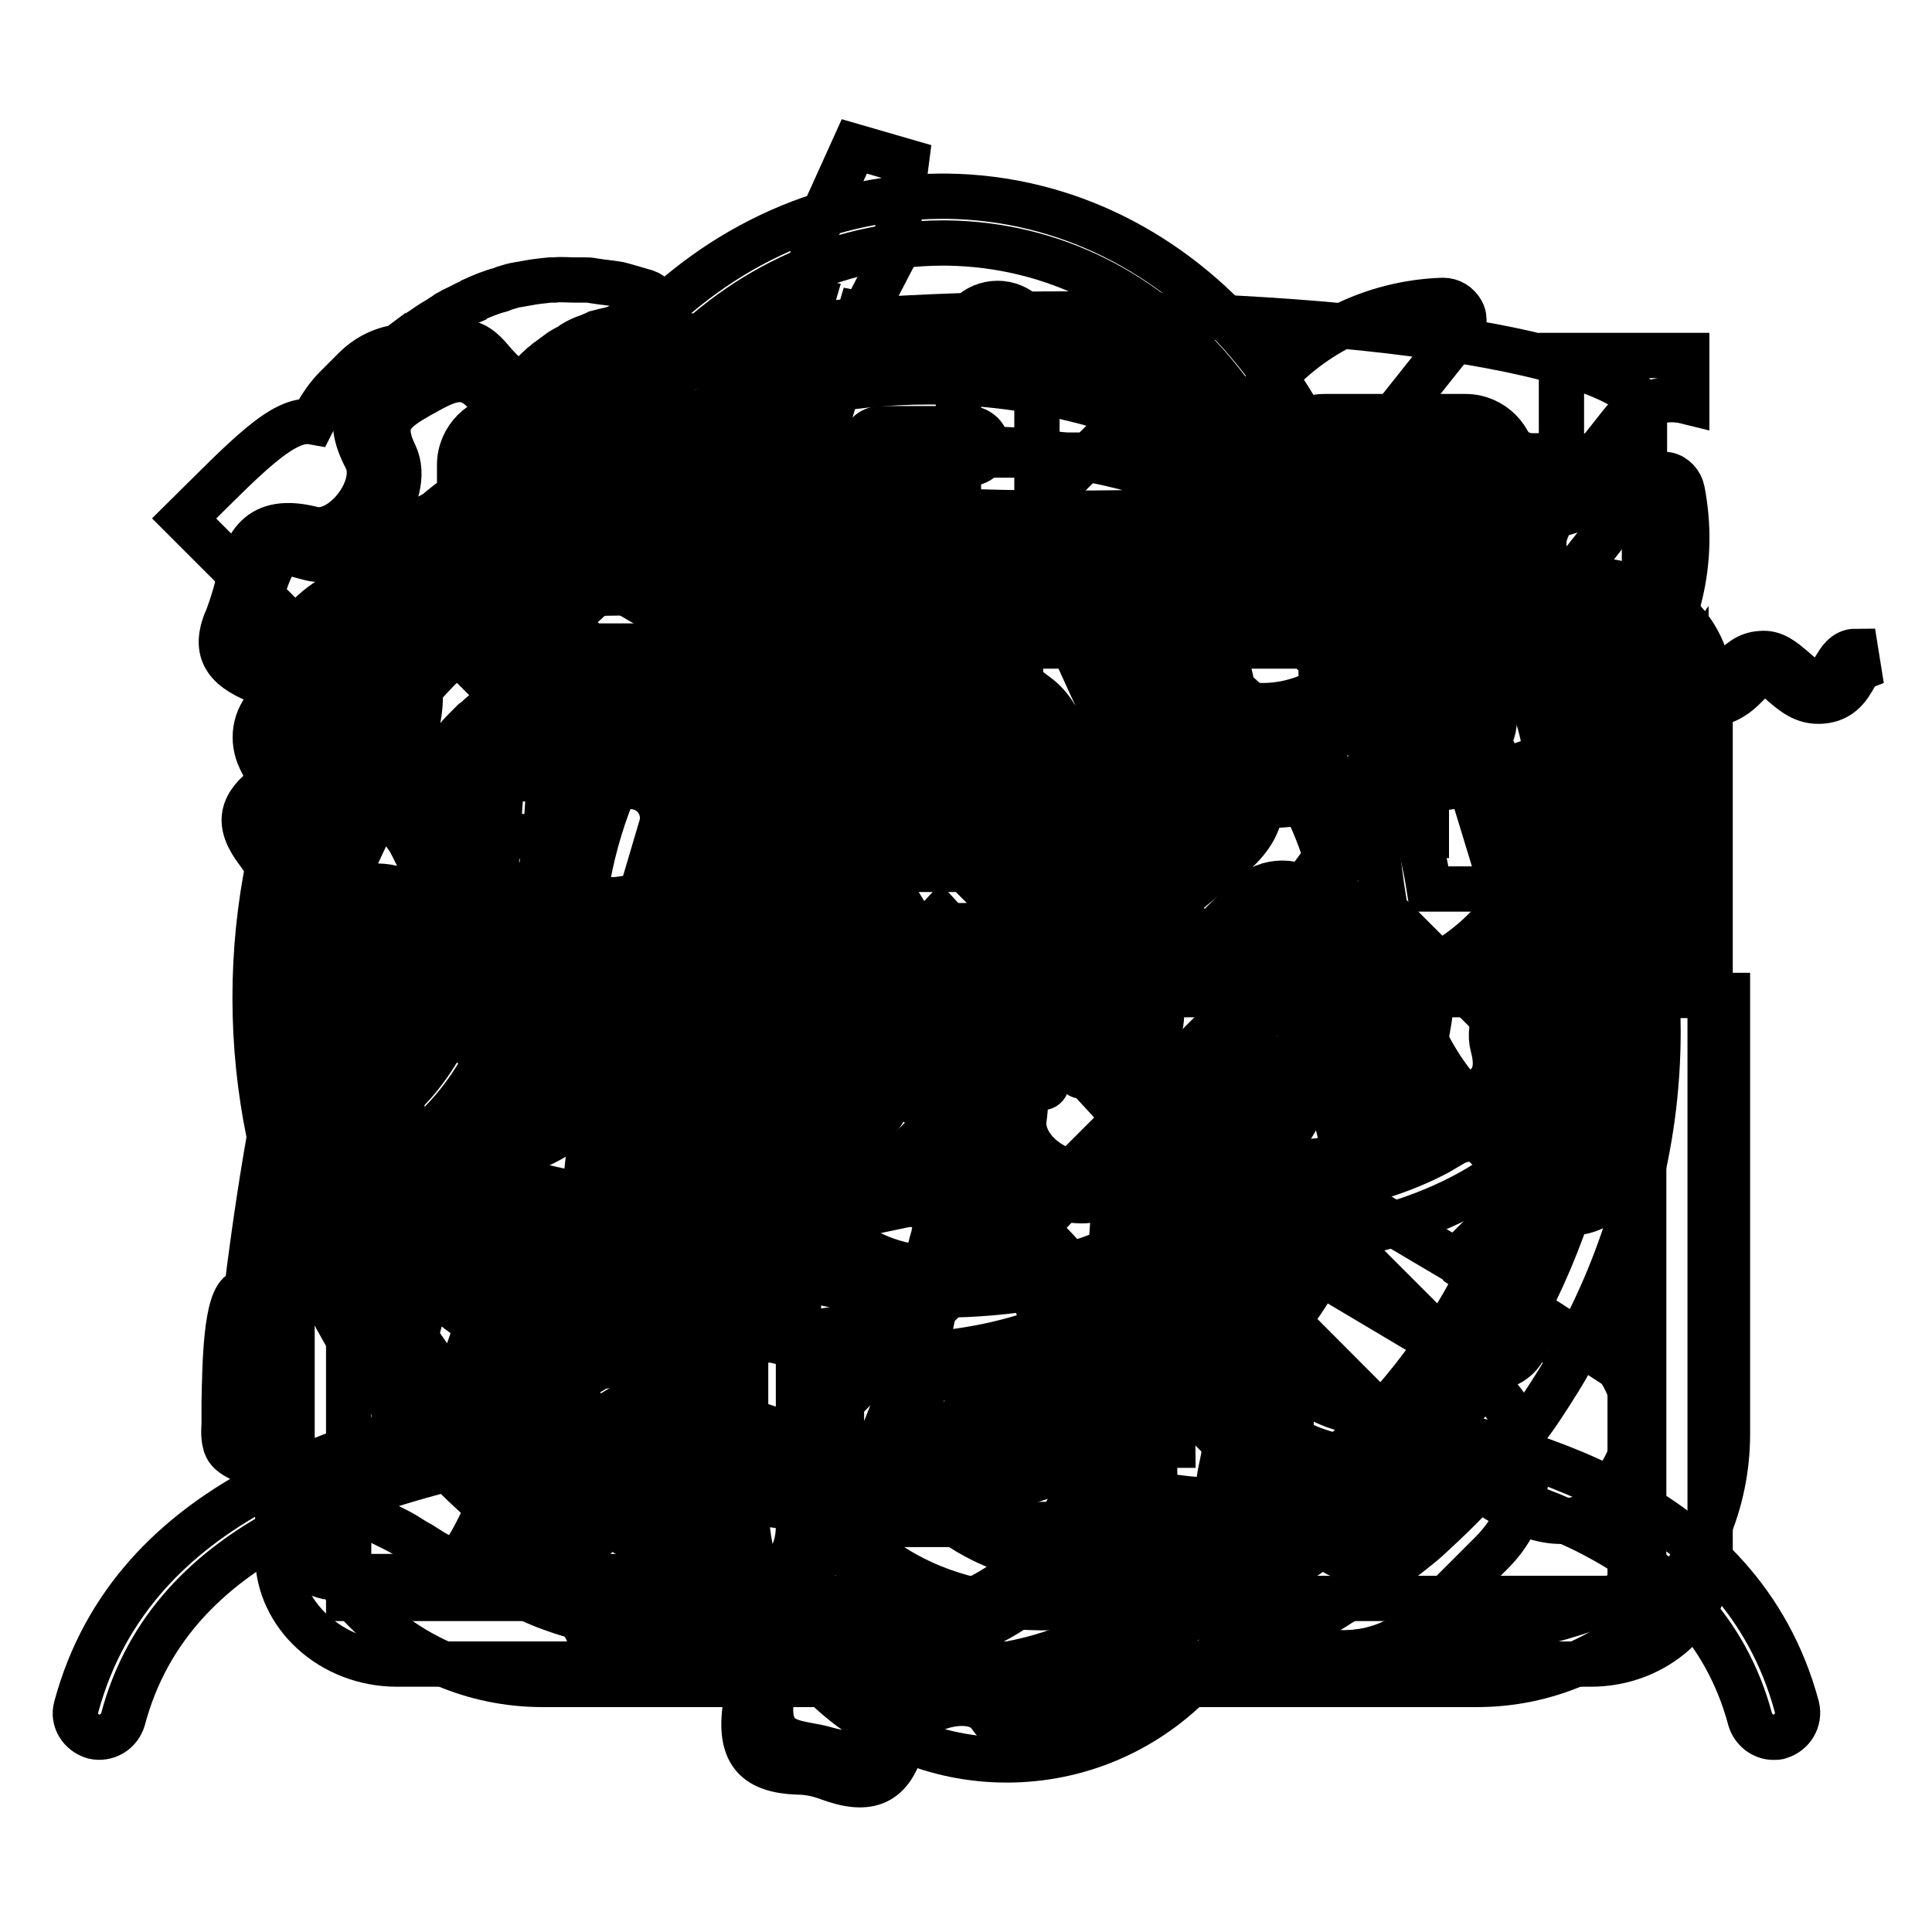
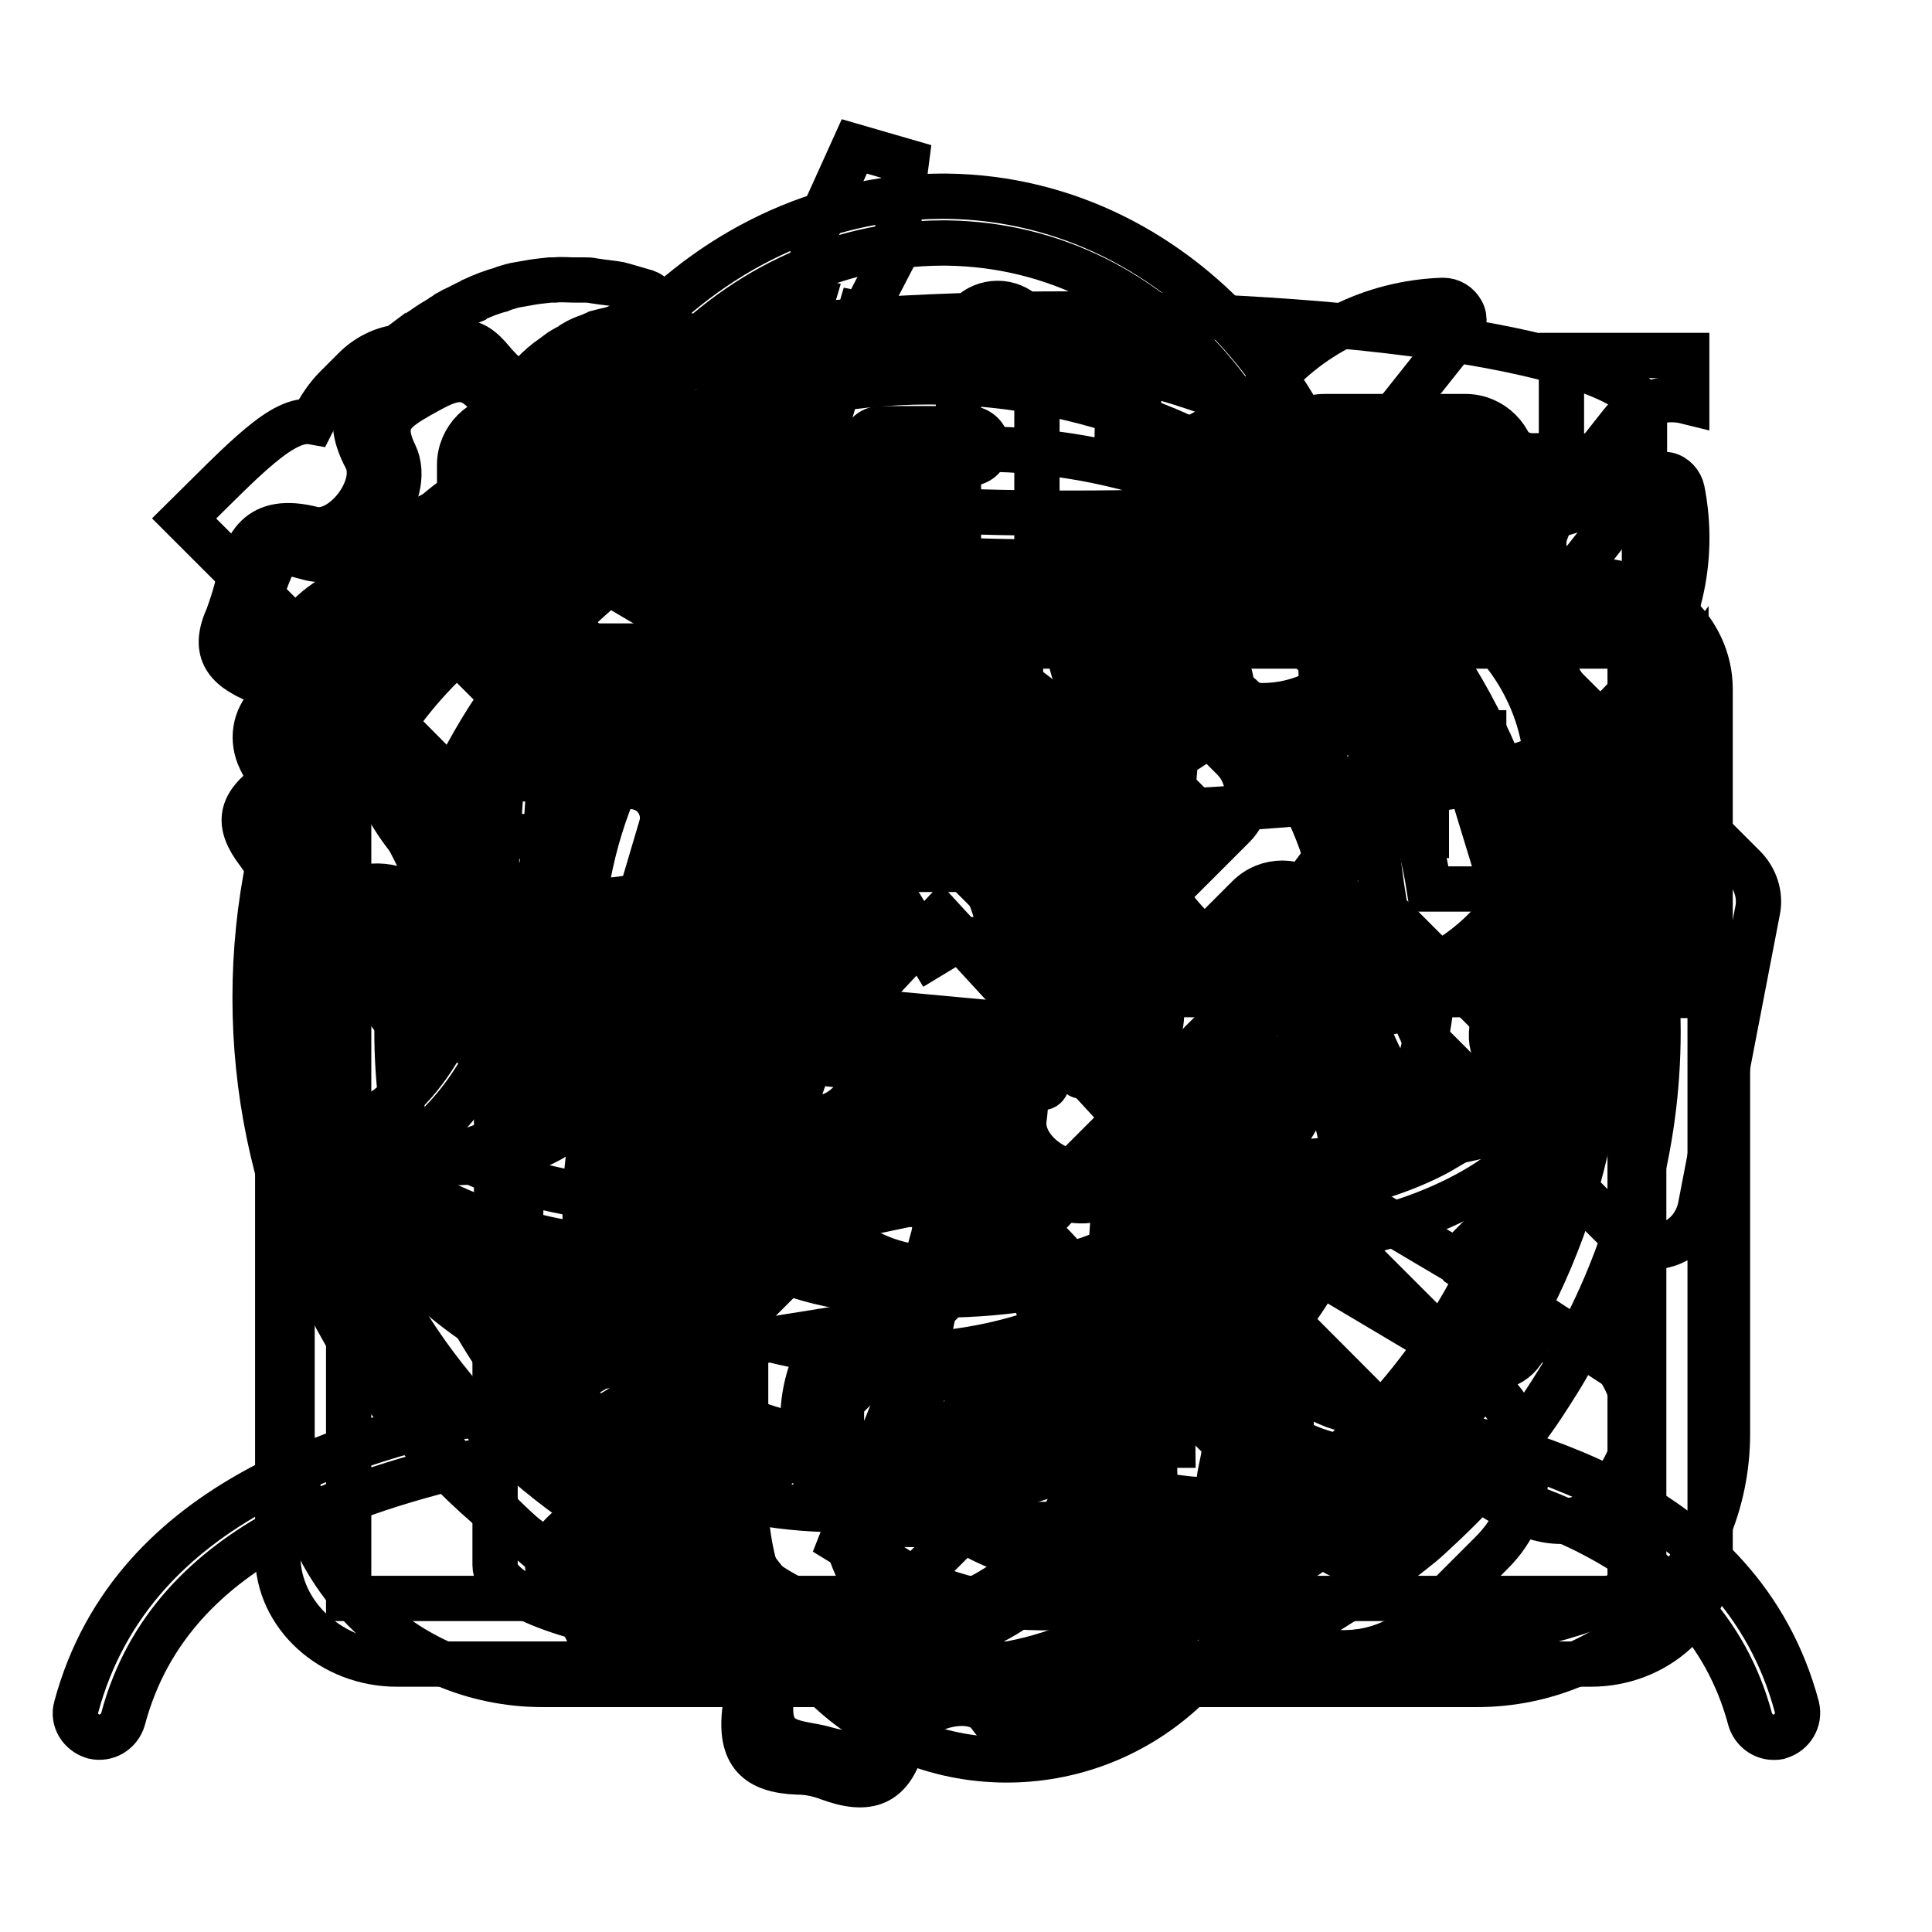
<svg xmlns="http://www.w3.org/2000/svg" version="1.1" x="0px" y="0px" viewBox="0 0 256 256" enable-background="new 0 0 256 256" xml:space="preserve">
  <g>
    <g>
      <path stroke-width="6" fill-opacity="0" stroke="#000000" d="M54.9,69.4c0.4-0.2,0.8-0.4,1.2-0.6c0.2,0.2,0.4,0.5,0.6,0.7l22.1,22.1c1.4-1.6,3.4-2.6,5.6-2.6c0.7,0,1.4,0.1,2.1,0.3l2.7,0.8l1.7-5.8L66.5,59.8c-0.4-0.4-0.8-0.7-1.3-1l0-0.3c0-0.2,0.1-0.4,0.2-0.6c0-0.1,0.1-0.3,0.2-0.5c0.1-0.2,0.1-0.3,0.2-0.5c0.1-0.3,0.2-0.6,0.4-0.9l0.5-0.9l0.5-0.9c0.2-0.4,0.5-0.8,0.7-1.2c0.1-0.2,0.3-0.5,0.5-0.7c0.1-0.2,0.3-0.4,0.4-0.6c0.4-0.5,0.7-0.9,1.1-1.3l0.2-0.3c0.5-0.5,1-1.1,1.5-1.5c0.2-0.2,0.3-0.3,0.5-0.4c0.2-0.2,0.4-0.4,0.6-0.5l1.1-0.8c0,0,0.1,0,0.1-0.1c0.4-0.3,0.9-0.6,1.5-0.9c0.2-0.1,0.4-0.2,0.6-0.4c0.5-0.3,0.9-0.5,1.4-0.7c0.3-0.1,0.5-0.2,0.8-0.3c0.1,0,0.3-0.1,0.4-0.2c0.2-0.1,0.3-0.1,0.5-0.2l1.2-0.3c0.2,0,0.5-0.1,0.8-0.2c0.4-0.1,0.7-0.2,1-0.3l3.2-0.5c0.5-0.1,0.9-0.3,1.2-0.6c0.3-0.3,0.6-0.8,0.6-1.3c0.1-1-0.6-1.9-1.5-2.2l-3.1-0.9c-0.6-0.2-1.1-0.2-1.7-0.3c-0.2,0-0.5-0.1-0.8-0.1l-1.4-0.2c-0.4-0.1-0.8-0.1-1.2-0.1c-0.1,0-0.3,0-0.4,0c-0.4,0-0.6,0-0.9,0c-0.8,0-1.7-0.1-2.6,0l-0.6,0c-0.9,0.1-2,0.2-3,0.4l-1.7,0.3c-0.5,0.1-1,0.3-1.4,0.4l-0.5,0.2c-1.2,0.3-2.4,0.8-3.5,1.3l-0.1,0.1c-1,0.4-1.8,0.9-2.7,1.3l-0.7,0.4c0,0-0.1,0-0.1,0.1c-0.3,0.2-0.6,0.3-0.8,0.5c-0.7,0.4-1.5,0.9-2.2,1.4l-1.2,0.8c0,0-0.1,0.1-0.2,0.1l-1.2,0.9c-0.3,0.2-0.6,0.5-0.9,0.7c-2.1,0.3-4.1,1.3-5.7,2.9l-2.5,2.5c-1.1,1.1-2.2,2.7-3.1,4.5c-3.9-0.7-9.1,5-17,12.8L42,86.3C48.1,80.4,55.7,73.3,54.9,69.4L54.9,69.4z" />
      <path stroke-width="6" fill-opacity="0" stroke="#000000" d="M192.5,68.3l11.1,2.1l11.2-14.2c2-2.6,5.5-3.8,8.7-3v-6.1h-16.6v13.3h-17.9L192.5,68.3L192.5,68.3z" />
      <path stroke-width="6" fill-opacity="0" stroke="#000000" d="M92.2,71.9l3.4-11.5H80.7L92.2,71.9z" />
      <path stroke-width="6" fill-opacity="0" stroke="#000000" d="M223.4,131.9V89.3c-0.3,0.4-0.6,0.8-0.9,1.2c-4.6,5.8-10.8,10-17.6,12.3h2v29h-39h-5.6l20.9-28.4c0.4-0.5,0.7-1,1.1-1.5c11.7,2.9,24.5-1,32.4-11c5.8-7.3,8-16.7,6.2-25.9c-0.2-1-1-1.9-2-2.1c-1-0.2-2.1,0.1-2.8,1l-13.4,17l-17.5-3.4l-7.3-16.3l13.5-17c0.6-0.8,0.8-2,0.3-2.9c-0.5-0.9-1.4-1.5-2.5-1.5c-9.3,0.3-18,4.6-23.8,11.9c-7.9,10-8.8,23.4-3.3,34c-0.4,0.4-0.8,0.9-1.2,1.4l-27,32.1l6.5,6.5c1.7,1.7,2.9,3.7,3.5,6h-2.9c-0.5-1.5-1.4-2.8-2.6-4l-37.2-37.2l-1,3.3l2.5,0.7c1.9,0.6,3.5,1.8,4.4,3.6c0.9,1.7,1.2,3.7,0.6,5.6c-0.3,1-0.8,2-1.5,2.7c0.2,1.7,0,3.5-0.5,5.2l-3.3,11.2l8.8,8.8h-2.8h-6.2H98l6.5-22.1c0.6-1.9,0.5-3.8,0-5.5c0.9-0.5,1.7-1.3,2-2.4c0.6-2.1-0.6-4.3-2.6-4.9l-5.8-1.7l15.8-53.4l0.5,0.1l4.1-7.9l1.6-12.4l-6.9-2L108,30.9l-0.9,8.9l0.5,0.1L91.8,93.4l-6.1-1.8c-2.1-0.6-4.3,0.6-4.9,2.6c-0.3,1-0.2,2,0.3,2.9c-1.5,1.2-2.6,2.8-3.2,4.7l-8.9,30h-5.9h-2.4v-29.1h11l2-6.6c0.5-1.7,0.8-2.1,1.8-3.5L57.7,74.4c-2.4,3.3-4.9,6.8-8.6,10.6l-5,5v41.9h-5.4V190c0,18.3,14.9,33.2,33.2,33.2h123.8c18.3,0,33.2-14.9,33.2-33.2v-58.1H223.4L223.4,131.9z M93,111.2c0.6-2.2,3-3.5,5.2-2.8c2.2,0.7,3.5,3,2.8,5.2l-5.4,18.3h-8.7L93,111.2L93,111.2z M79.6,107.2c0.7-2.2,3-3.5,5.2-2.8c2.2,0.6,3.5,3,2.8,5.2L81,131.9h-8.7L79.6,107.2L79.6,107.2z" />
-       <path stroke-width="6" fill-opacity="0" stroke="#000000" d="M114.6,60.4l-6.4,21.6l20.7,20.7H140l18.5-22c-2.5-6.6-3.1-13.6-1.9-20.4H114.6L114.6,60.4z" />
      <path stroke-width="6" fill-opacity="0" stroke="#000000" d="M184.9,74.4c0,5.2-2,10-5.2,13.5c-3.2,3.4-7.6,5.6-12.4,5.6c-4.8,0-9.2-2.1-12.4-5.6c-3.2-3.4-5.2-8.2-5.2-13.5s2-10,5.2-13.5c3.2-3.4,7.6-5.6,12.4-5.6c4.9,0,9.2,2.1,12.4,5.6C182.9,64.4,184.9,69.2,184.9,74.4L184.9,74.4L184.9,74.4z" />
      <path stroke-width="6" fill-opacity="0" stroke="#000000" d="M148.4,98.9c0,0,3.5-0.3,7.6-0.6s8.7-0.7,11-0.8c0,0,2.5-0.9,5.4-2.1c2.9-1.1,6.3-2.4,7.9-3.2c0,0,2.7-0.9,5.8-0.3c3.1,0.6,6.4,2.8,7.8,8.9l6.2,20.3l6.2,20.3c0,0,1.1,3.1,1.2,6.6s-0.6,7.3-4.3,8.8l-4.9,4.9l-4.9,4.9l0.2,0.6l0.2,0.6l10.3,6.7l10.3,6.7c0,0,1.3,1.7,2,4.4c0.7,2.7,0.7,6.3-2,10.3c0,0-0.8,2.7-3.3,4.4c-2.5,1.7-6.6,2.3-13.4-2l-13-8.4l-13-8.4c0,0-3-2-5.4-5.1c-2.4-3-4.2-7.1-1.9-11H161h-3.5l4.7,10.8l4.7,10.8c0,0,0.7,3.2,0,6.8c-0.7,3.7-3,7.8-9,9.7c0,0-1.9,0.8-4.4,0.2c-2.4-0.6-5.4-2.5-7.4-7.9l-7.2-19l-7.2-19c0,0-0.9-3.4-0.4-7.2c0.4-3.7,2.2-7.7,7.5-8.9c5.3-1.2,12.3-1.4,18-1.3c5.7,0.1,10,0.5,10,0.5l-2.2-7.8l-2.2-7.8l-5.2,4.8l-5.2,4.8c0,0-0.1,1.1-1.7,2.3c-1.6,1.1-4.7,2.3-10.7,2.3c0,0-2.2-0.4-5.4-0.5c-3.2-0.1-7.3,0.1-11.2,1.5c0,0-0.4,0.2-1.1,0.5c-0.7,0.3-1.6,0.6-2.7,0.8c-1.2,0.2-2.6,0.2-3.8-0.2c-1.2-0.4-2.3-1.3-3-3v-3.4V132l-2.6-2.8l-2.6-2.8l-1.1-0.1l-1.1-0.1l-3.4,2.3l-3.4,2.3c0,0-0.5,0.8-1.3,1.2c-0.9,0.4-2.1,0.5-3.5-1l-4.2,2.6l-4.2,2.6c0,0-0.3,1.6-1.1,4c-0.7,2.4-1.8,5.7-3.4,9c0,0,0.3-0.7,0.5-1.8c0.2-1.1,0.2-2.6-0.5-4.2c0,0-1.2,2.9-4.6,5.8c-3.5,2.8-9.2,5.5-18.4,5c0,0,5.4-1.5,10.7-3.9c5.3-2.4,10.5-5.8,10.1-9.5c0,0-1.4,0.8-2.9,1.6c-1.5,0.8-3.1,1.6-3.5,1.8c-0.4,0.1,4.2-3.9,9-8.1c4.8-4.1,9.6-8.3,9.6-8.3l0.6-1.8l0.6-1.8l9.9-6.6l9.9-6.6c0,0,0.4-0.5,1-0.6s1.1,0,1.5,1.2c0.3,1.2,0.9,2.2,1.3,2.9c0.5,0.7,0.9,1.2,0.9,1.2s0.6,0.5,0.6,1.3c0,0.8-0.5,2-2.6,3.5l-1.9,1.3l-1.9,1.3l1.8,2.3l1.8,2.3c0,0,0.6-0.4,2-0.8c1.4-0.5,3.6-1.1,6.8-1.6l10.3-1l10.3-1l3-3.6l3-3.6c0,0-2.6,0.5-5.3,0.3c-2.7-0.2-5.5-1.3-5.8-4.4l-4.9-10.1l-4.9-10.1l-1,0.2l-1,0.2l4.3,10.3l4.3,10.3l-0.6,0.7l-0.6,0.7c0,0-0.7,0.4-2,0.1c-1.3-0.3-3.2-1.2-5.8-4l-3.4-8.2l-3.4-8.2l-1.2-0.1l-1.2-0.1l-4.8-10.3l-4.8-10.3l-0.3-3.6l-0.3-3.6c0,0,0.2-1.7,0.7-3.5c0.6-1.9,1.5-3.9,3-4.6l6.9,15l6.9,15c0,0,0.3,0.3,0.7,0.1c0.4-0.2,0.9-1,1.2-3.2c0,0,0-1.1,0.8-2.5c0.8-1.4,2.4-3.2,5.6-4.5c0,0,1.3-0.8,3-0.5c1.7,0.3,3.9,1.8,5.6,6.2l3.5,7.7L148.4,98.9L148.4,98.9L148.4,98.9z" />
      <path stroke-width="6" fill-opacity="0" stroke="#000000" d="M124.8,140.2c0.9,2.8,1.7,6.1,2,10c0.3,3.9,0.1,8.6-0.7,14c0,0-1.3,4.4-2.4,9.6c-1.1,5.2-2.1,11.1-1.4,14.2c0,0,0.5,3.4,2,7c1.5,3.6,4.1,7.3,8.5,7.9c0,0,0.4,0.3,0.7,0.8c0.2,0.5,0.2,1-0.7,1.5c0,0-2-0.7-4.4-2.1c-2.4-1.4-5.1-3.6-6.5-6.7c-0.8-1.8-1.3-3.4-1.6-4.9c-0.3-1.5-0.5-3-0.7-4.5c-0.1-1-0.1-2.2,0-3.6c0.1-1.4,0.4-2.8,0.7-4.3c0.4-1.4,0.8-4,1.4-6.9c0.6-2.9,1.3-6,2-8.4c0.6-2.8,0.7-6.3,0.4-9.5c-0.3-3.2-1-6.2-2-7.8c0,0-1-0.4-1.8-1.1c-0.8-0.7-1.6-1.8-1-3.3" />
-       <path stroke-width="6" fill-opacity="0" stroke="#000000" d="M43.2,160.9c0,0-0.9,0.2-1.9,0.9c-1,0.6-2.2,1.7-2.7,3.4V184v18.9c0,0,0.1,1.3,0.7,2.6c0.6,1.4,1.8,2.9,3.9,3.4h29.2h29.2c0,0,1.1-0.2,2.1-1.2c1.1-1,2.1-2.6,2.1-5.5V184v-18.2c0,0-0.4-1.1-1.3-2.2c-0.8-1.1-2-2.3-3.4-2.6h-29L43.2,160.9L43.2,160.9L43.2,160.9z" />
      <path stroke-width="6" fill-opacity="0" stroke="#000000" d="M151,158.1c-1-0.1-2,0.2-2.7,1c-0.7,0.7-1,1.8-0.8,2.8c1.8,9.2,7.7,22,25.9,29.9c2.2,0.9,5.5,1.7,9.7,2.6c15.8,3.4,42.3,9.1,48.8,33.4c0.4,1.4,1.7,2.4,3.1,2.4c0.3,0,0.6,0,0.8-0.1c1.7-0.5,2.7-2.2,2.3-3.9c-7.5-28-37.4-34.5-53.5-38c-3.7-0.8-7-1.5-8.5-2.2c-10.9-4.7-18-11.8-21.1-21c30.4,2.3,44.2-9.8,44.8-10.4c0.7-0.7,1.1-1.7,1-2.7c-0.1-1-0.7-1.9-1.6-2.4c-17.6-10-17.6-44.6-17.6-57.7c0-36.5-24.6-65.4-56.1-65.8c-0.1,0-0.8,0-0.9,0l0,0c-32,0.2-57.9,29.1-57.9,64.5c0,13.1,0,47.7-17.5,57.7c-0.9,0.5-1.5,1.5-1.6,2.6c-0.1,1.1,0.4,2.1,1.2,2.7c0.9,0.7,20.3,15.6,44.3,11.1c-3.2,8.8-10.2,15.6-20.8,20.2c-1.5,0.7-4.6,1.4-8.2,2.2c-16.2,3.9-46.4,11-54,39.2c-0.5,1.7,0.6,3.4,2.3,3.9c1.7,0.4,3.4-0.6,3.9-2.3c6.5-24.5,33.3-30.9,49.2-34.7c4-0.9,7.2-1.7,9.2-2.6c18.2-7.9,24.1-20.6,25.9-29.9c0.2-1.1-0.2-2.2-1-3s-2-1-3.1-0.7c-17.3,5.4-33.3-2-40.2-6.2C73,136.8,73,104.6,73,90.3c0-31.9,23.1-58,51.8-58.1c0,0,0.6,0,0.7,0c28.3,0.4,49.6,26,49.6,59.4c0,14.3,0,46.5,16.7,60.4C186.1,155.4,172.9,160.7,151,158.1L151,158.1z" />
      <path stroke-width="6" fill-opacity="0" stroke="#000000" d="M189,103.2v7.5H183v-7.5h-7.5v-6.1h7.5v-7.5h6.1v7.5h7.5v6.1H189L189,103.2z" />
      <path stroke-width="6" fill-opacity="0" stroke="#000000" d="M65.2,97.1h21.2v6.1H65.2V97.1L65.2,97.1z" />
      <path stroke-width="6" fill-opacity="0" stroke="#000000" d="M210.8,76.9H52.6c-8.7,0-15.8,6.5-15.8,14.4v114.8c0,7.9,7.1,14.4,15.8,14.4h158.2c8.7,0,15.8-6.5,15.8-14.4V91.3C226.6,83.4,219.5,76.9,210.8,76.9L210.8,76.9z M216,211.8H46.2V85.6H216V211.8L216,211.8z" />
      <path stroke-width="6" fill-opacity="0" stroke="#000000" d="M85.9,75.7H67.3c-3.5,0-6.4-2.9-6.4-6.4v-7.7c0-3.5,2.9-6.4,6.4-6.4h18.6c3.5,0,6.4,2.9,6.4,6.4v7.7C92.3,72.8,89.4,75.7,85.9,75.7L85.9,75.7z" />
      <path stroke-width="6" fill-opacity="0" stroke="#000000" d="M194.2,75.7h-18.7c-3.5,0-6.4-2.9-6.4-6.4v-7.7c0-3.5,2.9-6.4,6.4-6.4h18.7c3.5,0,6.4,2.9,6.4,6.4v7.7C200.6,72.8,197.7,75.7,194.2,75.7L194.2,75.7z" />
      <path stroke-width="6" fill-opacity="0" stroke="#000000" d="M159.6,151.3l-49.1,55.4l12.8-32.6l-38.8,6.2l34.3-65.1h37.6l-37.7,44.7L159.6,151.3z" />
      <path stroke-width="6" fill-opacity="0" stroke="#000000" d="M219.7,136.7c0-49.6-40.4-90-90-90c-49.6,0-90,40.4-90,90c0,28.6,13.6,55.5,36.6,72.4c0.8,0.6,2.5,1.5,2.5,1.5c0.2,0.2,2.8,1.6,4.1,1.6c3.5,0,6.4-2.9,6.4-6.4c0-2.4-1.4-4.4-3.3-5.5l0,0c-20.9-14.4-33.4-38.2-33.4-63.6c0-42.6,34.6-77.2,77.2-77.2c42.6,0,77.2,34.6,77.2,77.2c0,13.1-3.5,25.5-9.4,36.5l-0.1,0c-1.2,2.2-2.6,4.3-3.9,6.4c-0.5,0.8-1.1,1.6-1.6,2.4c-1.4,2-2.9,3.9-4.5,5.8c-2,2.2-4,4.3-6.2,6.3c-1.4,1.3-2.9,2.4-4.5,3.6c-1.5,1.2-3.1,2.3-4.7,3.4c-1.5,1-2.9,2-4.5,2.9c-2.8,1.6-5.8,3-8.8,4.2c-1.6,0.7-3.2,1.2-4.8,1.7c-2.2,0.7-4.5,1.4-6.8,1.9c-1.4,0.3-2.8,0.7-4.2,1c-18.6,1.8-31-7.2-35.1-17.3c-2.5-6.2-1.8-12.5,1.6-18.1c4.5,2.4,9.5,3.8,14.7,3.8c8.7,0,17-3.6,23-9.9l20.5-21.9l-7.1-7.7l13.8-13.8c2.5-2.5,2.5-6.5,0-9c-2.5-2.5-6.5-2.5-9,0l-13.4,13.4l-11.8-12.9l13-12.9c2.5-2.5,2.5-6.5,0-9c-2.5-2.5-6.5-2.5-9,0l-12.5,12.5l-6.5-7.1L101,128.1c-10.7,11.4-11.1,28.8-1.8,40.8c-6.4,9.3-7.8,20.5-3.4,31.3c5.4,13.2,20.2,25.4,42.4,25.4c2,0,4-0.2,6.1-0.4l0,0.1c0.2,0,0.5-0.1,0.7-0.1c0.3,0,0.5,0,0.7,0l0-0.1c1.3-0.2,2.5-0.6,3.8-0.9c1.9-0.4,3.9-0.8,5.7-1.4c1-0.3,1.9-0.7,2.8-1c1.8-0.6,3.6-1.2,5.3-1.9c3.6-1.4,7.1-3.1,10.4-5c1.7-1,3.3-2.1,5-3.1c2-1.3,4-2.8,6-4.3c1.6-1.3,3.3-2.5,4.8-3.9c2.6-2.4,5.2-4.9,7.5-7.6c1.7-2,3.3-4,4.8-6.1c0.9-1.2,1.7-2.3,2.5-3.5c1.5-2.3,3-4.6,4.3-7.1l-0.2-0.1C215.5,166.4,219.7,152.1,219.7,136.7L219.7,136.7z M110.3,136.8l14.3-15.3l25.4,27.6l-12.4,13.2c-6.8,7.3-19.1,7.7-26.4,0.9C103.7,156.2,103.3,144.4,110.3,136.8L110.3,136.8z" />
      <path stroke-width="6" fill-opacity="0" stroke="#000000" d="M213.8,117.8h-24.4c-1.4-9-4.7-17.2-9.8-24.3l20.6-12.3c2.5-1.5,3.3-4.7,1.8-7.2c-1.5-2.5-4.7-3.3-7.1-1.9l-22.2,13.2c-9.3-8.9-21.6-14.5-35.3-15.5V45.4c0-2.9-2.4-5.2-5.2-5.2c-2.9,0-5.2,2.3-5.2,5.2v24.8c-12.5,1.5-23.9,6.8-32.6,15.1l-22-13c-2.5-1.5-5.7-0.7-7.1,1.9c-1.5,2.5-0.7,5.7,1.8,7.2l20.4,12.1c-5.1,7.1-8.5,15.5-9.9,24.5h-25c-2.9,0-5.2,2.4-5.2,5.2c0,2.9,2.3,5.2,5.2,5.2h24.3c0.4,11.5,4.2,22.2,10.5,31L67,171.3c-2.5,1.5-3.3,4.7-1.8,7.2c1.5,2.5,4.7,3.3,7.1,1.9l21.9-13c1.4,1.4,3,2.6,4.6,3.8l0,0v27.4c0,19.1,15.5,34.6,34.6,34.6c19.1,0,34.6-15.5,34.6-34.6v-27.4c1.6-1.3,3.3-2.5,4.7-3.9l22.2,13.2c2.5,1.5,5.7,0.7,7.1-1.9c1.5-2.5,0.7-5.7-1.8-7.2l-20.6-12.2c6.2-8.8,10-19.4,10.4-30.8h23.8c2.9,0,5.2-2.4,5.2-5.2C219,120.2,216.7,117.8,213.8,117.8L213.8,117.8z M133.4,82.2c24.4,0,44.2,19.8,44.2,44.2c0,24.3-19.8,44.2-44.2,44.2c-24.4,0-44.2-19.8-44.2-44.2C89.3,102,109.1,82.2,133.4,82.2L133.4,82.2z M133.4,220.5c-10.9,0-19.9-8.1-21.6-18.5H155C153.4,212.5,144.4,220.5,133.4,220.5L133.4,220.5z M155.4,191.5h-43.9v-12.7c6.7,2.8,14.2,4.4,21.9,4.4c7.8,0,15.2-1.6,21.9-4.4l0,0L155.4,191.5L155.4,191.5z" />
      <path stroke-width="6" fill-opacity="0" stroke="#000000" d="M217.9,74.3V61.2v-6.4v0v0c0,0,0-0.1,0-0.1c0,0,0,0,0,0c-0.5-7.2-34.4-13.1-76.1-13.1c-40.4,0-73.5,5.5-76,12.4c-0.1,0.3-0.2,0.6-0.2,0.9v19.6h-4.3v4.5c-10.2,7.5-17.7,18-21.5,30.3c-4.6,15-3.1,31,4.3,44.9c5.1,9.5,12.5,17.3,21.5,22.8v30h0c0,0.1,0,0.3,0,0.4c0,7.3,34.1,13.3,76.1,13.3c42,0,76.1-5.9,76.1-13.3c0-0.1,0-0.3,0-0.4h0V85.1h4.5V74.3H217.9L217.9,74.3z M49,151.4c-12.1-22.8-6.1-50.5,13.1-66.4h3.7v85.2C58.9,165.6,53.1,159.2,49,151.4L49,151.4z M210.9,143.9c-3,6-30.9,11.4-69.1,11.4c-38.2,0-67.2-6.5-69.1-11.4v-46c0,6.3,46.6,9.5,69.1,10.2c25.2-0.6,69.1-4,69.1-10.2V143.9L210.9,143.9z M214.6,65.1c-9.6,5.4-38.5,9.4-72.8,9.4c-34.3,0-63.3-3.9-72.8-9.4v-6.5c9.5,5.4,38.5,9.4,72.8,9.4c34.2,0,63.2-3.9,72.8-9.4V65.1L214.6,65.1z" />
-       <path stroke-width="6" fill-opacity="0" stroke="#000000" d="M245.9,86.3c-1.5,0-2.2,1.3-2.7,2.1c-0.6,1.1-1.1,1.8-2.3,1.9c-1.2,0.1-2.2-0.7-3.3-1.7c-1.2-1-2.5-2.2-4.3-2c-1.8,0.1-2.9,1.2-3.8,2.1c-0.8,0.8-1.5,1.6-2.9,1.9c-1,0.2-1.7-0.4-2.9-1.5c-1.2-1.2-2.7-2.6-5-2.3c-2.2,0.3-3.2,1.5-3.9,2.4c-0.6,0.9-1.1,1.4-2.4,1.4c-1.6,0.1-2.2-0.5-3-1.4c-0.7-0.8-1.6-1.8-3.2-2.1c-2.8-0.5-5.4,1.6-6.4,2.5l-2,0l0-1.9c0-2.8-2.4-5.1-5.2-5.1l-5.4,0.1c-1.3,0-2.5,0.5-3.4,1.3c-0.9-3.2-3.9-5.4-7.3-5.4l-8,0.1c-0.6,0-1.1,0.1-1.6,0.2c0-1.3,0-2.2,0-2.6c0-1.2-0.1-2.2-0.5-3l0,0c-0.4-0.9-1.1-1.6-2-1.9l0,0c-0.6-0.2-4.4-0.3-8.9-0.3c-6,0-13.5,0.1-16.3,0.2c-3,0.1-4.4,0.5-6.6,1c-1.5,0.4-3.4,0.9-6.3,1.4c-5.5,1-27.4,1.5-41.1,1.8c-4.4,0.1-7.9,0.2-9.8,0.2c-7.6,0.3-11.3-2.5-12.4-3.2l-0.1,0c-0.8-0.6-2-0.9-3.5-0.7c-1.1,0.1-2.4,0.5-3.7,1.3l0,0c-1.4,0.8-2.7,2.4-3.8,4c-1.2,1.8-2.1,3.9-2.3,5.4c-0.5,3.5,2.9,4.8,2.9,4.8l1.3,0.5l0.3-0.6c3.9,5.5-0.3,13.5-3.1,18.6c-2.9,5.4-7,14.3-11.1,26.5c-3.5,10.5-6.5,32.6-7.2,38.7c0,0-0.1,0-0.1,0l0,0l-0.5,0.2h0c-2.2,0.9-2.3,9.7-2.4,14.7c0,1.4,0,2.5,0,2.9c-0.1,1.3,0,2,0.2,2.7c0.3,0.8,0.8,1.1,1.4,1.5c0.3,0.2,2.4,1.1,5.3,2.4c5.8,2.6,14.8,6.6,17.1,8c0.8,0.5,1.4,0.9,2,1.2c2.5,1.6,3.5,2.3,4.9,1.7c0.7-0.3,1.3-1,1.8-1.9l0,0c0.7-1.2,1.4-2.7,1.7-3.3l0,0c0.3-0.7,0.5-1.6,0.2-2.8c-0.3-1-0.9-2.3-2.3-3.8c-1-1.2-1.7-2.8-2-4.5c-0.4-1.8-0.3-3.6,0.1-5.2c0.9-2.9,4.3-12.4,5.2-15.2l1.9-0.4l0.5-0.1l0.3-0.3l1.5-1.8l0.7-0.8c2.1,0.2,5.8,0.4,8.5,0.4c0,0,0.1,0,0.1,0h0c0.5,0,0.9,0,1.3,0c0.1,0,0.1,0,0.2,0c0.3,0,0.6,0,0.9,0c0.1,0,0.2,0,0.3,0c0.2,0,0.4,0,0.5-0.1c0.1,0,0.1,0,0.2,0c0.2-0.1,0.3-0.1,0.3-0.2c0-0.1,0-0.2,0.1-0.4c0,0,0-0.1,0-0.2c0-0.2,0-0.3,0-0.6c0-0.1,0-0.2,0-0.3c0-0.3,0-0.5,0-0.8V164c0-0.4,0-0.8,0-1.3l0,0c0-0.9,0-1.9,0-3c0-0.2,0-0.3,0-0.5c0-0.5,0-0.9,0-1.4c0-0.5,0-0.9,0-1.4c0-0.4,0-0.9,0-1.3c0-0.1,0-0.3,0-0.4l0-1.5c0-0.1,0-0.1,0-0.2c0-0.5,0-1.1,0-1.6v-0.1c0-0.5,0-1,0-1.5v-0.2c0-0.6,0-1.3,0-1.9c0-0.1,0-0.3,0-0.4c0-0.5,0-0.9,0-1.4c0-0.2,0-0.3,0-0.5c0-0.4,0-0.8,0-1.1c0-0.1,0-0.3,0-0.4c0-0.5,0.1-0.9,0.1-1.2c0.1-0.6,0.2-1,0.4-1.5c0.1-0.2,0.1-0.3,0.2-0.5c0.1-0.3,0.2-0.5,0.4-0.8c0.2-0.3,0.4-0.6,0.7-0.9c0.1-0.1,0.2-0.2,0.3-0.3c0.1-0.1,0.3-0.2,0.4-0.3c0.2-0.2,0.4-0.4,0.7-0.6c0,0,0,0,0,0c0.4-0.2,0.7-0.5,1.1-0.6c0.1,0,0.2-0.1,0.4-0.1c0.2-0.1,0.5-0.2,0.7-0.3c0.2,0,0.4-0.1,0.6-0.1c0.1,0,0.1,0,0.2,0c0.3,0,0.5-0.1,0.7,0h0c0.1,0,0.2,0,0.2,0c0.1,0,0.2,0,0.2,0c0.1,0,0.1-0.1,0.2-0.1s0.1-0.1,0.2-0.1c0,0,0.1-0.1,0.1-0.1c0-0.1,0.1-0.1,0.2-0.2c0,0,0-0.1,0.1-0.1c0-0.1,0.1-0.2,0.1-0.3c0,0,0-0.1,0-0.1c0-0.1,0.1-0.2,0.1-0.3v0c0.1-0.3,0.1-0.6,0.1-0.6l12.4,1.6l3.1,0.4l0,0l0,0l0.8-3.9h0.3c0,0,13.4,0.4,20.9-0.2c3.3-0.3,6.6-1.1,9.7-2.2c4.1-1.4,7.6-3.2,9.4-4.5c2.2-1.5,6.2-4.8,10-8c1.9-1.6,3.8-3.2,5.2-4.3c3.9-3.2,4.4-5.8,4.4-8.5l0,0c0.1,0,0.3,0,0.5,0c0.3,0,0.6,0.1,0.9,0.1h0.1c-0.3,0-0.6,0-0.9-0.1c0.3,0,0.7,0.1,1.1,0.1h-0.1h0.1l8-0.1c0.9,0,1.7-0.2,2.5-0.5c2.3-0.8,4.1-2.8,4.7-5.2c0.9,0.8,2.1,1.3,3.4,1.2l5.4-0.1c2.8,0,5.1-2.4,5.1-5.2l0-2.8l3.1-0.1l0.4-0.4c0.7-0.7,2.8-2.5,4.5-2.2c0.7,0.1,1.2,0.6,1.8,1.3c0.9,1,2.2,2.4,5,2.2c2.5-0.1,3.5-1.5,4.3-2.5c0.6-0.8,1-1.3,2.2-1.4c1.1-0.1,1.8,0.5,3,1.6c1.3,1.2,2.8,2.7,5.2,2.1c2.1-0.5,3.2-1.7,4.1-2.6c0.8-0.9,1.3-1.3,2.2-1.4c0.7,0,1.4,0.5,2.4,1.4c1.3,1.1,2.8,2.5,5.2,2.3c2.6-0.2,3.6-2,4.3-3.2c0.2-0.3,0.4-0.8,0.6-0.9L245.9,86.3L245.9,86.3z M163.9,103.1c0.1,0.1,0.2,0.2,0.4,0.3C164.1,103.3,164,103.2,163.9,103.1L163.9,103.1z M32.8,190.8c-0.2-0.1-0.3-0.2-0.3-0.2c-0.1-0.2-0.1-0.6,0-1.3c0-0.5,0-1.7,0.1-3.2c0-4.4,0.1-11.9,0.6-12.1l0,0l0.5-0.2l0,0c2.7-1,10.5-3.9,10.5-10c0-2.7,0.3-6.5,1.4-11.1c1.1-4.7,3.1-10.4,6.5-16.9c2.6-4.9,4.6-8.3,6-10.7c2.8-4.6,3.7-6.2,2.3-8.3l0,0c-0.3-0.4-0.6-0.7-0.8-1.1c-1.4-1.7-3.2-4-2.6-9.1c0.6-6,2.8-8.1,5.7-11l0.3-0.2c1-1,2.5-2.1,3.9-3.2l0,0c3.1-2.3,6.3-4.7,6.5-7.3c0.2-2.3-0.6-3.8-2.8-4.4c-1.7-0.5-4.4-0.3-8.4,0.6l0,0c-3.9,0.8-6.1,1.5-7.5,2.1c-0.8,0.3-1.3,0.7-1.7,1c-0.2-0.3-0.4-0.7-0.3-1.2c0.1-1.1,0.9-2.7,1.9-4.2c0.9-1.3,1.9-2.6,2.9-3.2l0,0c0.9-0.6,1.8-0.8,2.6-0.9c0.7-0.1,1.3,0,1.5,0.2l0.1,0c1.2,0.9,5.5,4.1,14.1,3.8c2-0.1,5.5-0.1,9.8-0.2c13.9-0.3,35.9-0.8,41.6-1.8c3.1-0.6,5-1,6.5-1.4c2.1-0.5,3.4-0.9,6.1-1c2.8-0.1,10.2-0.2,16.2-0.2c4.2,0,7.6,0,7.9,0.2l0,0c0.2,0.1,0.3,0.2,0.5,0.4l0,0c0.2,0.4,0.2,0.9,0.2,1.7l0,0c0,0.5,0,2,0,4c-1.9,1.4-3.1,3.7-3.1,6.2l0.1,10.8c0,1.5,0.5,3,1.3,4.2l0,0c-3.9,4.1-17.8,18.4-25,20.2c-7,1.8-24,0.2-38.4,0.2c-2.9,0-5.7-1.6-8.3-1.6c-4.3-0.1-7.8-1.2-10.7-1.2c-7.5,0-12.8,4.5-14.9,14.5c-2.9,13.9-9.8,40.7-13.1,53.4c-1,3.9-2.3,7.6-3.5,11c-3.5-1.6-7.7-3.5-11-4.9C35,191.9,33,191,32.8,190.8L32.8,190.8z" />
      <path stroke-width="6" fill-opacity="0" stroke="#000000" d="M87.6,85.3h47.6v1.9H87.6V85.3L87.6,85.3z" />
      <path stroke-width="6" fill-opacity="0" stroke="#000000" d="M87.6,88.8h47.6v1.9H87.6V88.8L87.6,88.8z" />
      <path stroke-width="6" fill-opacity="0" stroke="#000000" d="M87.6,92.3h47.6v1.9H87.6V92.3L87.6,92.3z" />
      <path stroke-width="6" fill-opacity="0" stroke="#000000" d="M87.6,95.8h47.6v1.9H87.6V95.8L87.6,95.8z" />
      <path stroke-width="6" fill-opacity="0" stroke="#000000" d="M87.6,99.3h47.6v1.9H87.6V99.3L87.6,99.3z" />
-       <path stroke-width="6" fill-opacity="0" stroke="#000000" d="M92.7,216.3c-4,0-7.8-1.6-10.7-4.5l-8.9-8.9c-5.9-5.9-5.9-15.5,0-21.4l76.6-76.6l-14.3-14.3c-2.9-2.8-4.5-6.6-4.5-10.7c0-4,1.6-7.8,4.5-10.7l11.2-11.2c5.7-5.7,15.7-5.7,21.4,0l52.4,52.4c1.5,1.5,2.2,3.7,1.8,5.7l-7.6,39.4c-0.5,2.3-2.1,4.2-4.4,4.9c-2.2,0.7-4.7,0.1-6.4-1.6l-23.7-23.7l-76.6,76.6C100.6,214.7,96.8,216.3,92.7,216.3L92.7,216.3z M157.4,66.4c-0.4,0-1.1,0.1-1.7,0.7l-11.2,11.2c-0.6,0.6-0.7,1.3-0.7,1.7c0,0.4,0.1,1.1,0.7,1.6l18.9,18.9c2.5,2.5,2.5,6.5,0,9l-81.1,81.1c-0.9,0.9-0.9,2.4,0,3.3l8.9,8.9c1.2,1.2,2.1,1.2,3.3,0l81.1-81.1c1.2-1.2,2.8-1.9,4.5-1.9l0,0c1.7,0,3.3,0.7,4.5,1.9l19.7,19.7l4.7-24.3l-50.1-50C158.4,66.5,157.7,66.4,157.4,66.4L157.4,66.4z" />
+       <path stroke-width="6" fill-opacity="0" stroke="#000000" d="M92.7,216.3l-8.9-8.9c-5.9-5.9-5.9-15.5,0-21.4l76.6-76.6l-14.3-14.3c-2.9-2.8-4.5-6.6-4.5-10.7c0-4,1.6-7.8,4.5-10.7l11.2-11.2c5.7-5.7,15.7-5.7,21.4,0l52.4,52.4c1.5,1.5,2.2,3.7,1.8,5.7l-7.6,39.4c-0.5,2.3-2.1,4.2-4.4,4.9c-2.2,0.7-4.7,0.1-6.4-1.6l-23.7-23.7l-76.6,76.6C100.6,214.7,96.8,216.3,92.7,216.3L92.7,216.3z M157.4,66.4c-0.4,0-1.1,0.1-1.7,0.7l-11.2,11.2c-0.6,0.6-0.7,1.3-0.7,1.7c0,0.4,0.1,1.1,0.7,1.6l18.9,18.9c2.5,2.5,2.5,6.5,0,9l-81.1,81.1c-0.9,0.9-0.9,2.4,0,3.3l8.9,8.9c1.2,1.2,2.1,1.2,3.3,0l81.1-81.1c1.2-1.2,2.8-1.9,4.5-1.9l0,0c1.7,0,3.3,0.7,4.5,1.9l19.7,19.7l4.7-24.3l-50.1-50C158.4,66.5,157.7,66.4,157.4,66.4L157.4,66.4z" />
      <path stroke-width="6" fill-opacity="0" stroke="#000000" d="M143.1,172l33.5,33.5c0.9,0.9,2.4,0.9,3.3,0l8.9-8.9c0.6-0.6,0.7-1.3,0.7-1.7c0-0.4-0.1-1.1-0.7-1.6l-33.4-33.5 M164.4,150.9l33.4,33.4c2.9,2.8,4.4,6.6,4.4,10.7s-1.6,7.8-4.5,10.7l-8.9,8.9c-2.9,2.9-6.8,4.4-10.7,4.4l0,0c-3.9,0-7.7-1.5-10.7-4.4l-33.3-33.5" />
      <path stroke-width="6" fill-opacity="0" stroke="#000000" d="M124.9,129.2l-11.7-19.3c-0.5-0.7-0.7-1.6-0.9-2.4l-4.1-29.9l-25.8-13l-3.7,3.7l13.6,13.6c2.5,2.5,2.5,6.5,0,9l-18.1,18.1c-2.5,2.5-6.5,2.5-9,0L51.6,95.3L48,98.9L61,124.7l29.9,4.1c0.9,0.1,1.8,0.4,2.5,0.9l19.1,11.9 M103.5,151l-15.7-9.7L56,136.9c-2.1-0.3-3.9-1.6-4.8-3.4l-16.7-32.9c-1.2-2.5-0.8-5.4,1.2-7.4l11.4-11.4c2.5-2.5,6.5-2.5,9,0l13.6,13.6l9.1-9.1L65.2,72.6c-1.2-1.2-1.9-2.8-1.9-4.5c0-1.7,0.7-3.3,1.9-4.5l11.4-11.4c2-2,4.9-2.4,7.4-1.2l33,16.7c1.9,0.9,3.2,2.7,3.4,4.8l4.4,31.9l10,15.7" />
      <path stroke-width="6" fill-opacity="0" stroke="#000000" d="M167.2,182v-18c0-2.1-4-3.8-9-3.8c-3.4,0-6.4,0.8-7.9,2l5.5-62c4.6-2.5,7.4-5.6,7.4-9c0-3-2.2-5.8-5.9-8.1l1.3-15c0,0-1.6-5.2-2.6-6.4c-1-1.3-5.2-4.4-5.2-4.4s0.1-5.5,0.1-5.9c0-0.4,0.1-1.8-4.8-4.6c-23.1-8.5-39.1,1.6-39.1,1.6l0.2,7.7l-6.4,2.6l-0.7,4.6l-4.9,3.3L96,81.1c-6,2.7-9.6,6.2-9.6,10c0,4,3.9,7.7,10.4,10.4l2.6,62.6l-0.2,0c0,0.1,0,0.2,0,0.3c-8.6,3.4-14.1,8.6-14.1,14.3c0,4.1,2.9,8,7.8,11.1v20v0.1c0.7,8.4,15,15,31.8,15c16.8,0,31.1-6.7,31.8-15v-11.4c0.8,0.1,1.7,0.2,2.6,0.2c6.6,0,12-4.3,12-9.6C171.1,186.3,169.6,183.7,167.2,182L167.2,182z M99.8,100.4c6.4,2.3,14.7,3.7,24,3.7c11.1,0,21.3-2,28.2-5.2l-4.8,66.7c-4.4,2.3-13.1,4-22.6,4c-9.9,0-18.7-1.8-22.8-4.4L99.8,100.4L99.8,100.4z M99,83.2L98.4,69l4.4-3.2l0.6-4.5l5.7-2.6l-0.2-7.6c0,0,14.3-10,34.9-1.6c4.4,2.7,4.3,4.1,4.3,4.5c0,0.4-0.1,5.8-0.1,5.8s3.8,3,4.6,4.3c0.9,1.3,2.3,6.4,2.3,6.4l-1.2,14.7c3.3,2.3,4.9,2.5,4.9,5.7c0,0.7-0.1,1.2-0.3,1.6c-0.8,0.7-1.7,1.4-2.8,2c-0.9,0.4-1.9,0.9-3.2,1.7v0c-7,3.2-17.2,5.2-28.4,5.2c-9.4,0-17.8-1.4-24.2-3.8v-0.1c-1.6-0.8-3.1-1.3-4.4-1.8c-2-1.1-3.7-2.3-5-3.6c-0.1-0.4-0.2-0.8-0.2-1.3C90,86.9,93.7,85.8,99,83.2L99,83.2z M102,167.5L102,167.5c4.2,2.3,12.8,4.1,22.4,4.1c9.6,0,18.4-1.7,22.7-4.1v0c7.8,3.3,12.9,7,12.9,11.9c0,1.3-0.2,2.3-0.6,3c-0.8,0.8-1.7,1.5-2.7,2.2c-1.1,0.6-2.4,1.2-3.9,2.2v0c-7,3.5-16.8,5.6-27.7,5.6c-11.5,0-22-2-29.2-5.5v-0.1c-4.4-3-6.6-2.5-6.6-7.4C89.3,174.4,94.2,170.9,102,167.5L102,167.5z M124.7,221.3c-15,0-27.8-6.6-28.5-14.8l0.1,0L96,189.3c7.2,3.5,17.6,5.6,29.1,5.6c10.9,0,20.8-2.1,27.8-5.6l0.3,17.1C152.5,214.7,139.7,221.3,124.7,221.3L124.7,221.3z" />
      <path stroke-width="6" fill-opacity="0" stroke="#000000" d="M115,67.6h5.6c1.2,0,2.1-1,2.1-2.1v-4.1h5.8c1.3,0,2.3-1.1,2.3-2.3s-1.1-2.3-2.3-2.3h-11.8c-1.3,0-2.3,1-2.3,2.3c-0.9,0.3-1.5,1.1-1.5,2v4.5C112.9,66.6,113.8,67.6,115,67.6L115,67.6z" />
      <path stroke-width="6" fill-opacity="0" stroke="#000000" d="M193.5,149.5c3.5-2.1,10.5-0.6,8.4-8.9c-1.8-6.7,3.7-11.3,10.4-9.1c4.5,1.5,6.7,0.3,8-3.9c0.6-1.7,1.3-3.4,2.2-4.9c3-4.6,3-7.9-2.5-10.9c-4.5-2.5-4.2-10.6,0.6-12.6c5.9-2.4,6.1-5.8,3.6-10.7c-0.6-1.1-1-2.2-1.2-3.4c-1.1-5.4-3.5-7.8-9.6-6c-4.6,1.3-10.3-4.6-8.5-8.8c2.5-6.2,0.5-9.1-5.3-10.9c-1.9-0.6-3.7-1.5-5.4-2.6c-2.9-1.8-4.7-1.5-6.8,1.5c-5.2,7.4-11,7.1-15.5-0.7c-1.7-3-3.4-3.4-6.2-2.2c-2,0.9-4.1,1.8-6.2,2.2c-5.6,1.2-8.1,3.8-6.1,10c1.3,4-4.8,9.8-8.6,8c-6.7-3-9.3,0.4-11.2,5.9c-0.6,1.4-1.1,2.3-1.8,3.6c-2.8,4-1.7,6.5,2.4,9.1c5.6,3.5,5.3,10.9-0.6,13.7c-4.5,2.1-5.5,4.5-3.3,8.8c0.9,1.8,1.6,3.7,2,5.6c1,5.2,3.6,6.7,8.9,5.2c5.4-1.5,10.7,4.4,8.7,9.6c-2.1,5.5-0.4,8.1,4.8,9.6c1.3,0.4,2.6,1,3.8,1.8c4.6,3.1,7.9,3,10.8-2.5c2-3.9,10.4-4.1,11.9-0.5C183.7,152.3,187.6,153.3,193.5,149.5L193.5,149.5z M184.1,143.8c-2.6-5.9-14.1-6.2-17.5-0.7c-2.2,3.6-4.3,3.9-7.6,1.9c-3.2-2-7.8-2.2-5.5-8.3c2.3-6-5.5-14.5-11.8-12.9c-5.4,1.4-5.9-1.7-7.2-5.2c-1.3-3.5-2.6-6.3,2.3-8.7c6.2-3,6.2-13.7,0.5-17.8c-3.9-2.9-3.3-2.7-3.3-3.2c0.9-3.2,2.2-6.5,4.3-9.4c1.8-2.6,4-0.4,5.9,0.1c5.8,1.4,14.2-6.1,12.6-11.9c-1.3-4.8,1.1-5.8,4.6-7.1c3.8-1.3,6.9-2.8,9.2,2.3c2.6,5.5,13.9,6,17.1,0.7c2.4-4,4.6-3.9,8.1-1.8c3.2,1.9,7.8,2.3,5.1,8.3c-2.2,5.2,5.4,13.8,11,12.7c4.5-0.9,6.8,0.2,8.2,4.9c1.2,4.1,2,6.7-2.8,9.1c-5.4,2.6-5.8,14.2-0.5,17.1c5.8,3.2,2.2,6.3,1.1,9.8c-1.3,4.2-3.5,4.9-7.5,3.4c-5.6-2-14.1,5.8-12.6,11.5c1.5,5.5-2.1,6.2-5.7,7.6C188.6,147.7,186.1,148.4,184.1,143.8L184.1,143.8z" />
      <path stroke-width="6" fill-opacity="0" stroke="#000000" d="M206.8,93c-5.7-16.1-23.8-24.9-40-19.3c-16.2,5.6-24.8,23.7-19,40c5.9,16.5,23.6,25.1,39.8,19.4C203.9,127.3,212.5,109.2,206.8,93L206.8,93z M151.5,112.8c-5.3-14.6,2.2-30.7,16.6-35.7c14-4.9,30.1,2.7,35.3,16.8c5.2,14.3-2.5,30.7-16.8,35.7C172.3,134.5,156.6,127.1,151.5,112.8L151.5,112.8z" />
      <path stroke-width="6" fill-opacity="0" stroke="#000000" d="M102.4,134.4c3.1-2.6,10.3-2.4,6.7-10.2c-2.9-6.3,1.7-11.8,8.6-10.8c4.7,0.7,6.7-0.9,7.2-5.2c0.2-1.8,0.6-3.6,1.3-5.2c2.2-5,1.6-8.3-4.3-10.3c-4.9-1.7-5.9-9.8-1.6-12.5c5.4-3.4,5.1-6.8,1.7-11.1c-0.7-0.9-1.3-2-1.8-3.1c-2-5.2-4.8-7.1-10.5-4.3c-4.3,2.1-10.9-2.7-9.9-7.2c1.4-6.5-1.1-9.1-7.1-9.8c-2-0.2-3.9-0.8-5.8-1.6c-3.2-1.3-4.9-0.7-6.5,2.6c-3.8,8.1-9.6,8.9-15.4,1.9c-2.2-2.6-3.9-2.8-6.5-1.1c-1.8,1.2-3.7,2.4-5.7,3.3c-5.3,2.2-7.3,5.2-4.3,10.9c2,3.8-3.1,10.4-7.1,9.4c-7.1-1.8-9.1,2-10,7.8c-0.4,1.5-0.7,2.4-1.2,3.8c-2,4.4-0.5,6.7,3.9,8.5c6.1,2.5,7.1,9.8,1.8,13.5c-4.1,2.9-4.6,5.4-1.7,9.2c1.2,1.6,2.2,3.4,3,5.2c1.9,4.9,4.7,6,9.7,3.6c5-2.4,11.3,2.5,10.2,7.9c-1.1,5.8,1,8.1,6.3,8.7c1.4,0.1,2.8,0.6,4,1.1c5,2.3,8.3,1.6,10.2-4.3c1.3-4.1,9.5-5.9,11.7-2.5C93.2,138.8,97.2,139.1,102.4,134.4L102.4,134.4z M92.2,130.4c-3.6-5.3-14.9-3.7-17.3,2.4c-1.6,3.9-3.5,4.6-7.2,3.1c-3.5-1.4-8.1-0.8-6.8-7.2c1.3-6.3-7.9-13.4-13.8-10.7c-5.1,2.3-6.1-0.7-8-3.9c-1.9-3.3-3.6-5.8,0.7-8.9c5.5-4,3.7-14.5-2.6-17.6c-4.3-2.1-3.7-2.1-3.8-2.6c0.3-3.3,1.1-6.7,2.6-10c1.3-2.9,3.9-1.1,5.9-0.9c6,0.3,13-8.5,10.4-13.9c-2.2-4.5,0-5.9,3.3-7.8c3.5-1.9,6.3-3.9,9.5,0.7c3.5,5,14.8,3.5,16.9-2.3c1.6-4.4,3.9-4.6,7.7-3.2c3.5,1.3,8,0.9,6.5,7.3c-1.3,5.5,7.8,12.7,13,10.6c4.3-1.7,6.7-1,8.9,3.4c1.9,3.8,3.2,6.3-1.2,9.4c-4.9,3.5-3.3,15,2.5,17c6.2,2.1,3.2,5.8,2.7,9.4c-0.6,4.4-2.6,5.4-6.8,4.7c-5.9-1-12.9,8.1-10.4,13.5c2.4,5.2-1,6.5-4.3,8.5C97.3,133.4,94.9,134.6,92.2,130.4L92.2,130.4z" />
      <path stroke-width="6" fill-opacity="0" stroke="#000000" d="M105.8,76.4C97.5,61.5,78,55.9,63.1,64.2c-15,8.3-20.3,27.6-11.8,42.7c8.6,15.2,27.6,20.7,42.5,12.2C108.8,110.7,114.2,91.4,105.8,76.4L105.8,76.4z M54.7,105.4c-7.7-13.4-3.1-30.6,10.2-38c13-7.2,30.1-2.5,37.7,10.4c7.6,13.1,2.8,30.7-10.4,38C78.9,123.3,62.2,118.6,54.7,105.4L54.7,105.4z" />
      <path stroke-width="6" fill-opacity="0" stroke="#000000" d="M144,227.8c2.9-2.9,10.1-3.1,5.9-10.7c-3.3-6.1,0.8-11.9,7.8-11.4c4.7,0.4,6.6-1.4,6.8-5.8c0.1-1.8,0.4-3.6,1-5.3c1.8-5.2,0.9-8.4-5.1-9.9c-5-1.3-6.6-9.3-2.5-12.3c5.2-3.8,4.6-7.2,0.9-11.2c-0.8-0.9-1.5-1.9-2-3c-2.4-5-5.3-6.7-10.7-3.5c-4.2,2.5-11.1-1.9-10.4-6.5c0.9-6.6-1.7-9-7.8-9.2c-2-0.1-4-0.6-5.9-1.2c-3.3-1.1-4.9-0.3-6.3,3.1c-3.2,8.4-8.9,9.6-15.2,3.1c-2.4-2.5-4.1-2.5-6.5-0.6c-1.7,1.3-3.5,2.7-5.5,3.7c-5.2,2.6-6.9,5.7-3.5,11.2c2.2,3.6-2.3,10.6-6.4,9.9c-7.2-1.3-9,2.6-9.4,8.5c-0.2,1.5-0.5,2.5-0.9,3.9c-1.7,4.5,0,6.7,4.6,8.2c6.3,2.1,7.8,9.2,2.8,13.4c-3.8,3.2-4.2,5.7-1,9.3c1.3,1.5,2.5,3.2,3.3,5c2.3,4.8,5.1,5.6,9.9,2.9c4.8-2.7,11.4,1.6,10.8,7.2c-0.7,5.8,1.6,8,7,8.2c1.4,0,2.8,0.3,4.1,0.8c5.2,1.9,8.4,1,9.9-5.1c1-4.2,9.1-6.5,11.4-3.3C135.2,232.9,139.3,232.9,144,227.8L144,227.8z M133.6,224.5c-3.9-5.1-15.1-2.6-17.1,3.6c-1.3,4-3.2,4.8-7,3.7c-3.6-1.1-8.1-0.2-7.3-6.7c0.8-6.3-8.8-12.8-14.5-9.7c-4.9,2.7-6.2-0.2-8.3-3.3c-2.1-3.1-4-5.5,0.1-9c5.2-4.4,2.6-14.8-3.9-17.4c-4.5-1.8-3.8-1.8-3.9-2.3c0.1-3.3,0.6-6.8,1.9-10.1c1.1-3,3.8-1.3,5.8-1.4c6-0.1,12.3-9.4,9.3-14.6c-2.5-4.3-0.4-5.9,2.8-8c3.3-2.2,6-4.4,9.5,0c3.8,4.7,15,2.4,16.7-3.5c1.3-4.5,3.6-4.9,7.4-3.7c3.6,1.1,8.1,0.3,7,6.8c-0.9,5.6,8.6,12.1,13.7,9.7c4.2-2,6.6-1.4,9.1,2.7c2.2,3.7,3.6,6-0.5,9.5c-4.6,3.9-2.1,15.2,3.7,16.7c6.4,1.7,3.6,5.5,3.4,9.2c-0.2,4.4-2.2,5.6-6.5,5.2c-5.9-0.6-12.3,9-9.4,14.2c2.8,5-0.5,6.5-3.7,8.8C138.9,227.2,136.6,228.5,133.6,224.5L133.6,224.5z" />
      <path stroke-width="6" fill-opacity="0" stroke="#000000" d="M143.2,169.7c-9.4-14.3-29.2-18.4-43.5-9c-14.3,9.4-18.2,29-8.6,43.4c9.7,14.5,29,18.6,43.3,9.1C148.7,203.7,152.7,184,143.2,169.7L143.2,169.7z M94.3,202.4c-8.7-12.8-5.3-30.3,7.4-38.7c12.4-8.2,29.9-4.7,38.3,7.7c8.5,12.5,5.1,30.4-7.6,38.7C119.8,218.4,102.8,215,94.3,202.4L94.3,202.4z" />
      <path stroke-width="6" fill-opacity="0" stroke="#000000" d="M123.1,221.5c-49.2,0-89.3-40.1-89.3-89.3c0-49.2,40.1-89.3,89.3-89.3c49.2,0,89.3,40.1,89.3,89.3C212.4,181.4,172.4,221.5,123.1,221.5L123.1,221.5z M123.1,50.6c-45,0-81.6,36.6-81.6,81.6c0,45,36.6,81.6,81.6,81.6c45,0,81.6-36.6,81.6-81.6C204.7,87.2,168.1,50.6,123.1,50.6L123.1,50.6z" />
      <path stroke-width="6" fill-opacity="0" stroke="#000000" d="M108.7,64.8C92.3,76.5,87.3,83,84.2,98.5c-1.4,0.2-2.6,0.6-3.3,1.3c-10.4,20.4-15.2,41-14.3,62c1.7,6.9,12.4,7.8,16.2,1.6l3.7-19.8c2.6,0.1,5.7-0.2,7.2-2c0.6-6.8,0.8-19.4,0.4-39l-2-2.4c3.9-15.7,7.2-19.8,21.7-30.7C116.1,66.5,112,62.4,108.7,64.8L108.7,64.8z M86.5,143c4-0.7,5.8-1.7,5.5-3.1C93.6,141.4,91.7,142.4,86.5,143L86.5,143z M87.4,137.2v-1.4c3.3-0.1,5.2,1.2,5.6,3.8C91.8,137.9,89.9,137.1,87.4,137.2L87.4,137.2z M91.5,123.1c0,0.3-0.2,0.6-0.6,0.6c-1,0-1.9,0.1-2.6,0.4c-0.2,0-0.3,0.2-0.4,0.5l-2,12.2c0,0.2-0.2,0.4-0.4,0.4l-4.5,1.3c-0.4,0.1-0.8-0.3-0.7-0.7l8.1-27.2c0.1-0.4,0.5-0.5,0.8-0.3l1.4,1c0.1,0.1,0.2,0.3,0.2,0.4L91.5,123.1L91.5,123.1z" />
      <path stroke-width="6" fill-opacity="0" stroke="#000000" d="M174.2,136.7c2.5,0.5,5.2-2.5,6-6.5c0.8-4.1-0.6-7.8-3.1-8.3c-0.2,0-0.6-0.2-1.1-0.4c0.5-2.4,0.9-4.9,1.3-7.4c-6.5-34.1-64.1-52.3-73.8-6.9l-2.1,0.5l-7,27l2.9,5l-3.9,18.5c-1.3,7.2,0,15.2,3.6,17.8c23.7,7.8,48.5,3.3,66.6-17.2c1.7-2,3.4-5.3,5.1-9.7c14.3,41.7-109.7,71-88.8-5l-7.9-2.2c-27.2,98.9,139,53.8,100.2-4c0.1-0.5,0.2-0.9,0.4-1.4C173.4,136.7,174,136.7,174.2,136.7L174.2,136.7z M98.8,130.1l5-18.1c0.3-0.9,1.1-1.5,2.1-1.5l31,1.5c1.3,0.1,2.2,1.3,1.9,2.5l-4.6,19.5c-0.2,1-1.2,1.7-2.2,1.6l-31.4-2.9C99.3,132.6,98.5,131.4,98.8,130.1L98.8,130.1z M138,144.1l-37.7-4.2c-0.2,0-0.4-0.2-0.6-0.4l-1.5-3c-0.2-0.5,0.1-1.1,0.7-1l35.4,3.6c0.2,0,0.3,0.1,0.4,0.2l3.7,3.7C139,143.4,138.6,144.2,138,144.1L138,144.1z M144.1,142c-0.1,0.6-0.8,0.8-1.2,0.4l-5.6-5.4c-0.2-0.2-0.3-0.4-0.2-0.7l5.4-22.7c0.2-0.8,1.2-1.1,1.8-0.6l4,3.6c0.2,0.2,0.3,0.4,0.2,0.7L144.1,142L144.1,142z M167.1,123.1c-0.8,1.1-1.4,2.4-1.8,3.9c-0.5,2-0.5,3.9-0.1,5.5c-1.9-3.8-0.7-10,3.6-11.7C168.1,121.5,167.6,122.3,167.1,123.1L167.1,123.1z M172.8,128.8c0.6-3.2,2.6-5.5,4.4-5.1c1.8,0.4,2.8,3.3,2.2,6.4c-0.6,3.2-2.6,5.5-4.4,5.1C173.2,134.8,172.2,132,172.8,128.8L172.8,128.8z" />
    </g>
  </g>
</svg>